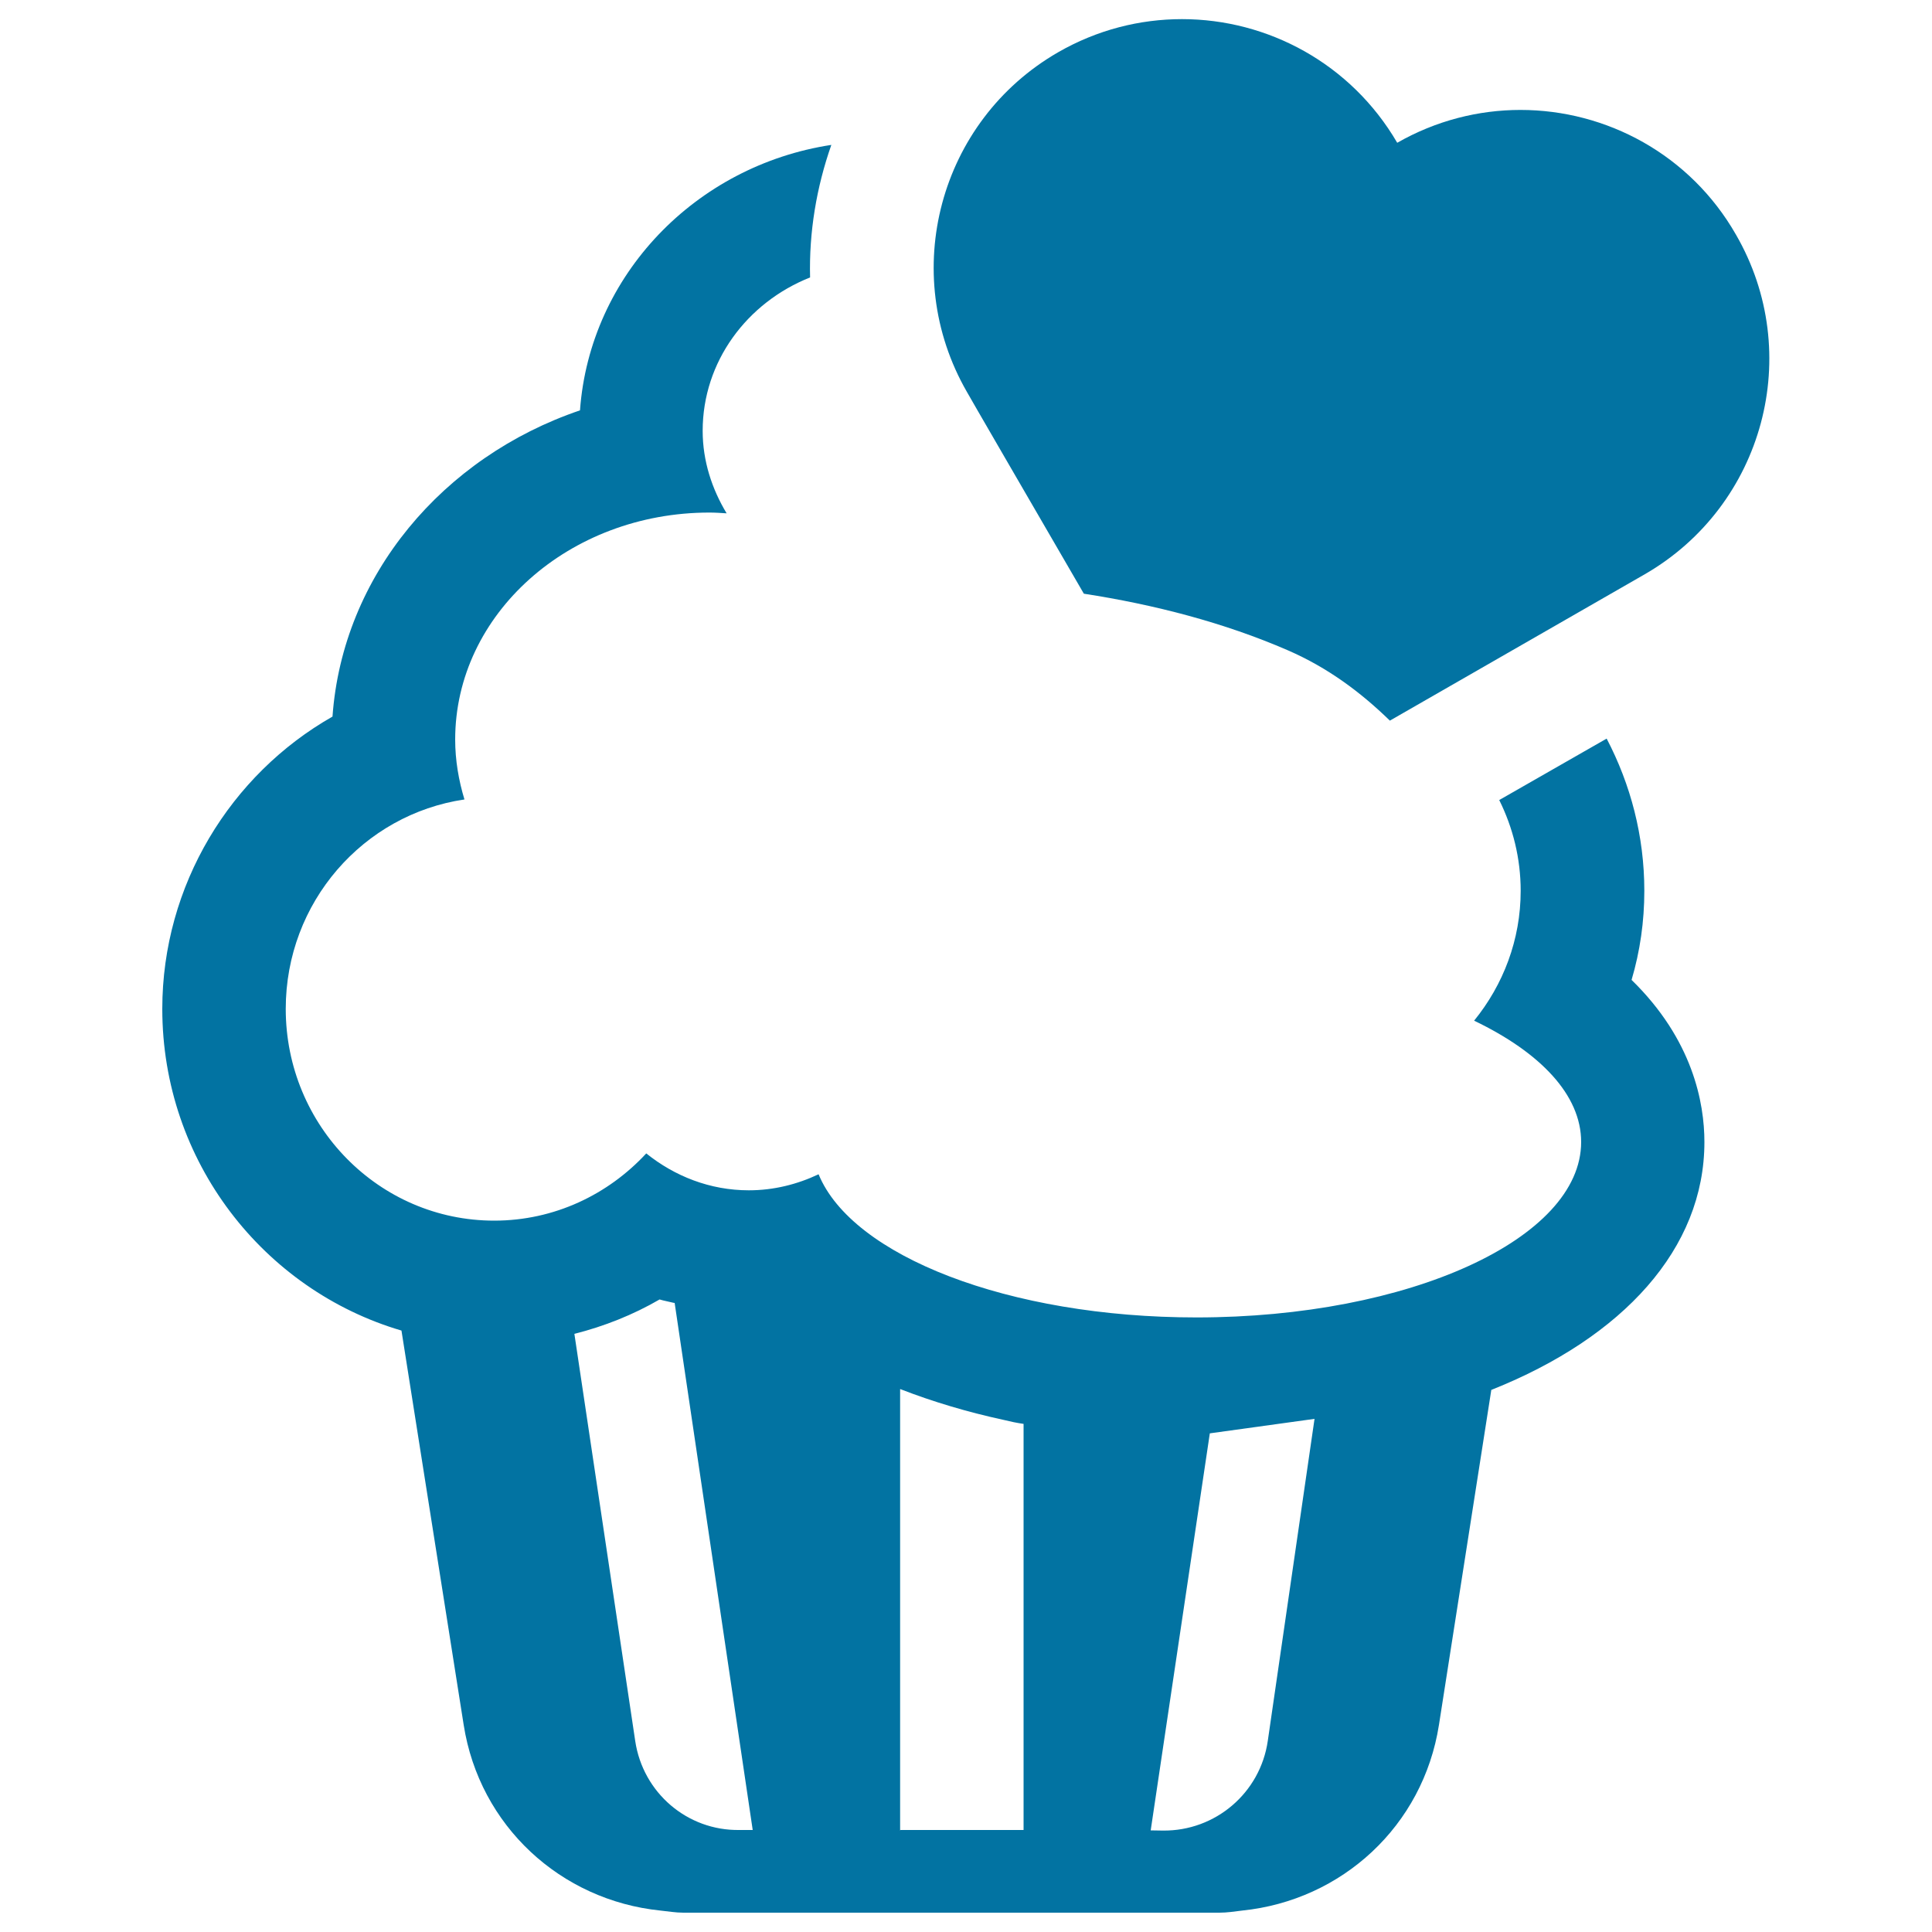
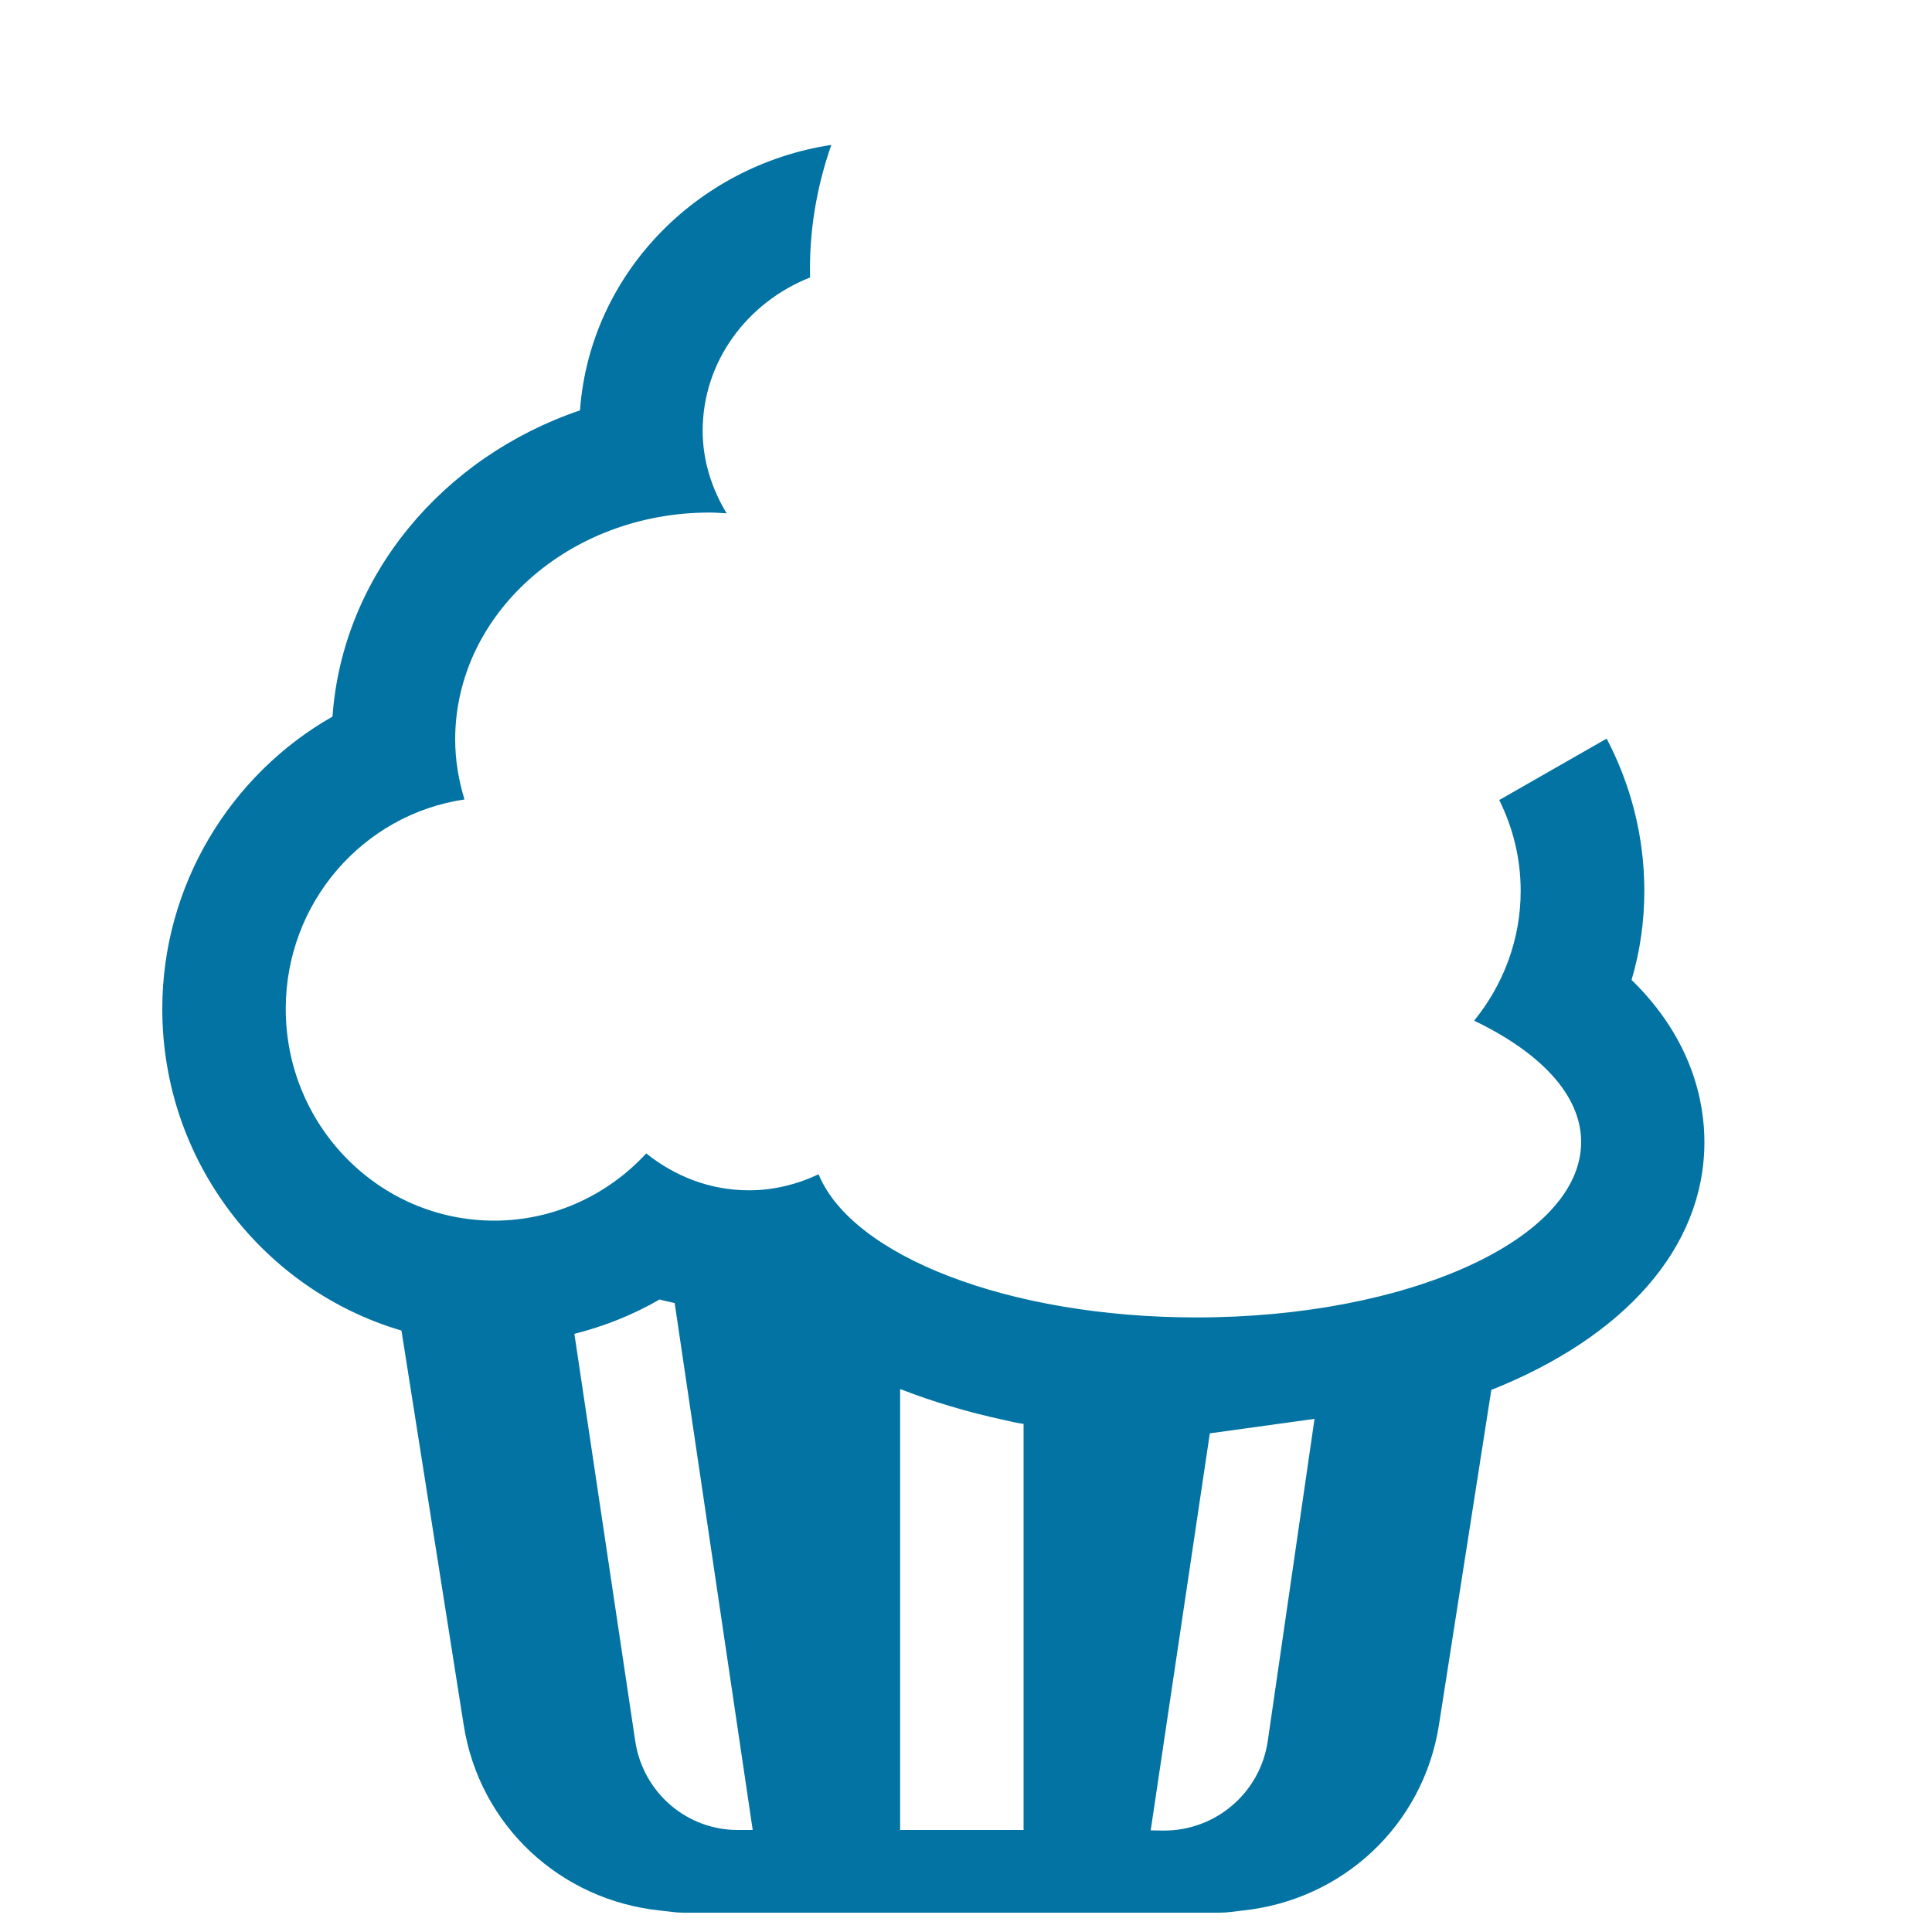
<svg xmlns="http://www.w3.org/2000/svg" viewBox="0 0 1000 1000" style="fill:#0273a2">
  <title>Muffin Decorated With A Chocolate Heart SVG icon</title>
  <g>
    <g>
      <path d="M851.1,461.1c0-28.4-7.1-55.1-19.5-78.8c-3.9,2.2-7.8,4.5-11.9,6.8l-43.7,25c7.1,14.3,11.1,30.2,11.1,47c0,25.3-9,48.6-24.1,67.2c34.2,16.4,55.4,38.4,55.4,62.8c0,50.1-89.1,90.8-199.1,90.8c-97.4,0-178.3-31.9-195.6-74.1c-11,5.2-23.2,8.3-36.1,8.3c-20.1,0-38.4-7.3-53.1-19.1c-19.7,21.3-47.6,34.8-78.7,34.8c-59.6,0-107.9-49.1-107.9-109.6c0-55.2,40.2-100.7,92.5-108.4c-3-9.9-4.8-20.3-4.8-31c0-64.9,58.9-117.5,131.6-117.5c3,0,5.9,0.2,8.9,0.4c-7.6-12.6-12.4-27.1-12.4-42.7c0-35.8,22.9-66.4,55.6-79.4c-0.6-23.4,3.3-46.7,11-68.6c-70.2,10.7-125,67.4-130.1,137.4c-71,24.1-122.9,85.5-128.1,158.5c-52.8,30-88.1,87.3-88.1,151.3c0,78.9,52.4,145.5,123.8,166.5l32.2,204.1c8.2,52.3,50.2,90.8,101.8,96.1c4,0.4,7.8,1.1,11.9,1.1h277.4c4,0,7.9-0.6,11.9-1.1c51.6-5.3,93.6-43.8,101.8-96.1l27.1-173.4c0.1,0,0.2-0.1,0.3-0.1c67.9-27.1,110-73,110-128.2c0-20.2-6-53-37.7-83.9C848.9,492.3,851.1,476.9,851.1,461.1z M328.8,901.2l-31.5-210.8c15.4-3.9,30.3-9.8,44.1-17.8c2.3,0.7,4.8,1.1,7.1,1.7c0.2,0,0.4,0.1,0.7,0.1l40.4,272.8l-6.9,0C355.7,947.6,332.8,927.9,328.8,901.2z M466,947.4h-0.1V719c0,0,0.1,0,0.1,0c17,6.6,34.9,11.9,53.3,15.9c1.8,0.4,3.5,0.8,5.3,1.2c1.7,0.4,3.5,0.6,5.2,0.9v210.2H466z M595.6,947.4l30.6-205.5l54.2-7.5l0,0l-24.2,166.7c-3.9,26.9-27.1,46.7-54.3,46.4L595.6,947.4z" />
-       <path d="M561,307.3c36.4,5.6,72.7,15,105.6,29.3c20.7,9,37.7,21.7,52.8,36.4c60.7-34.9,130-74.6,132-75.8c61.6-35.6,82.7-114.3,47.1-175.8C874.8,80,831.5,56.9,787,56.9c-21.7,0-43.7,5.5-63.8,17c-23.9-41-67-64-111.4-64c-21.8,0-43.9,5.5-64.2,17.2c-61.5,35.5-82.6,114.2-47.1,175.8C501.5,204.8,530.7,255.1,561,307.3z" />
    </g>
  </g>
</svg>